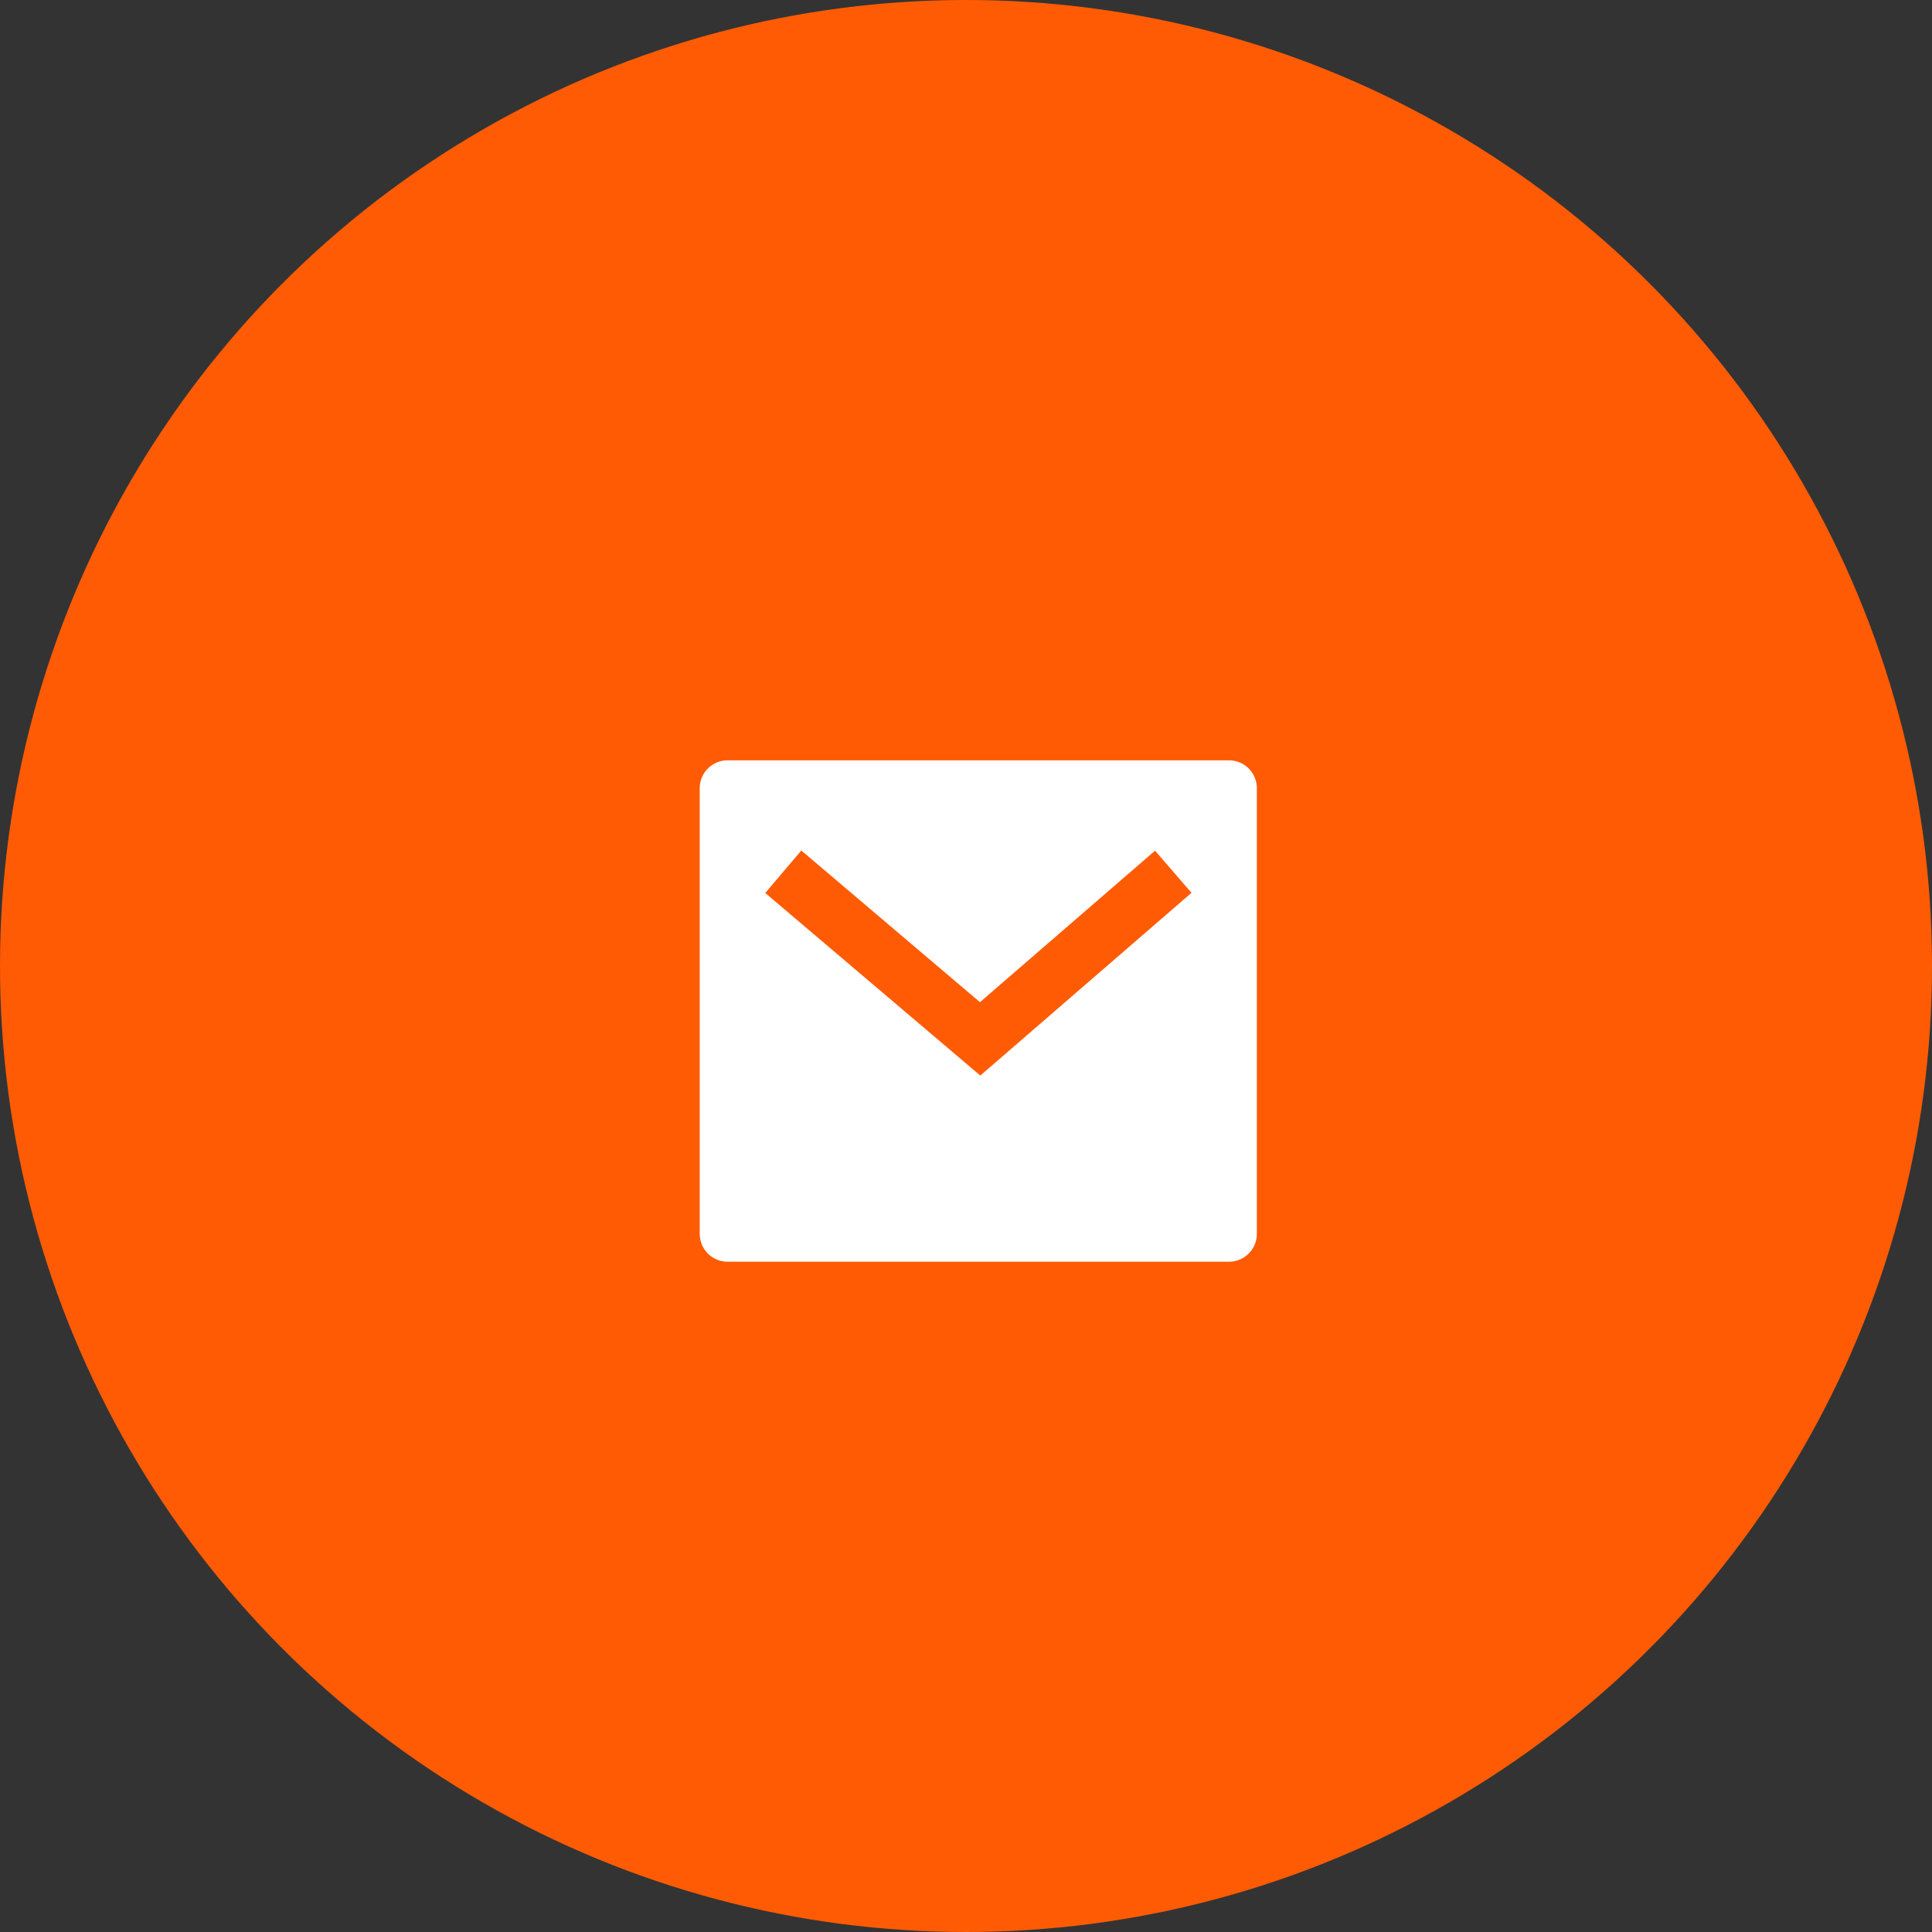
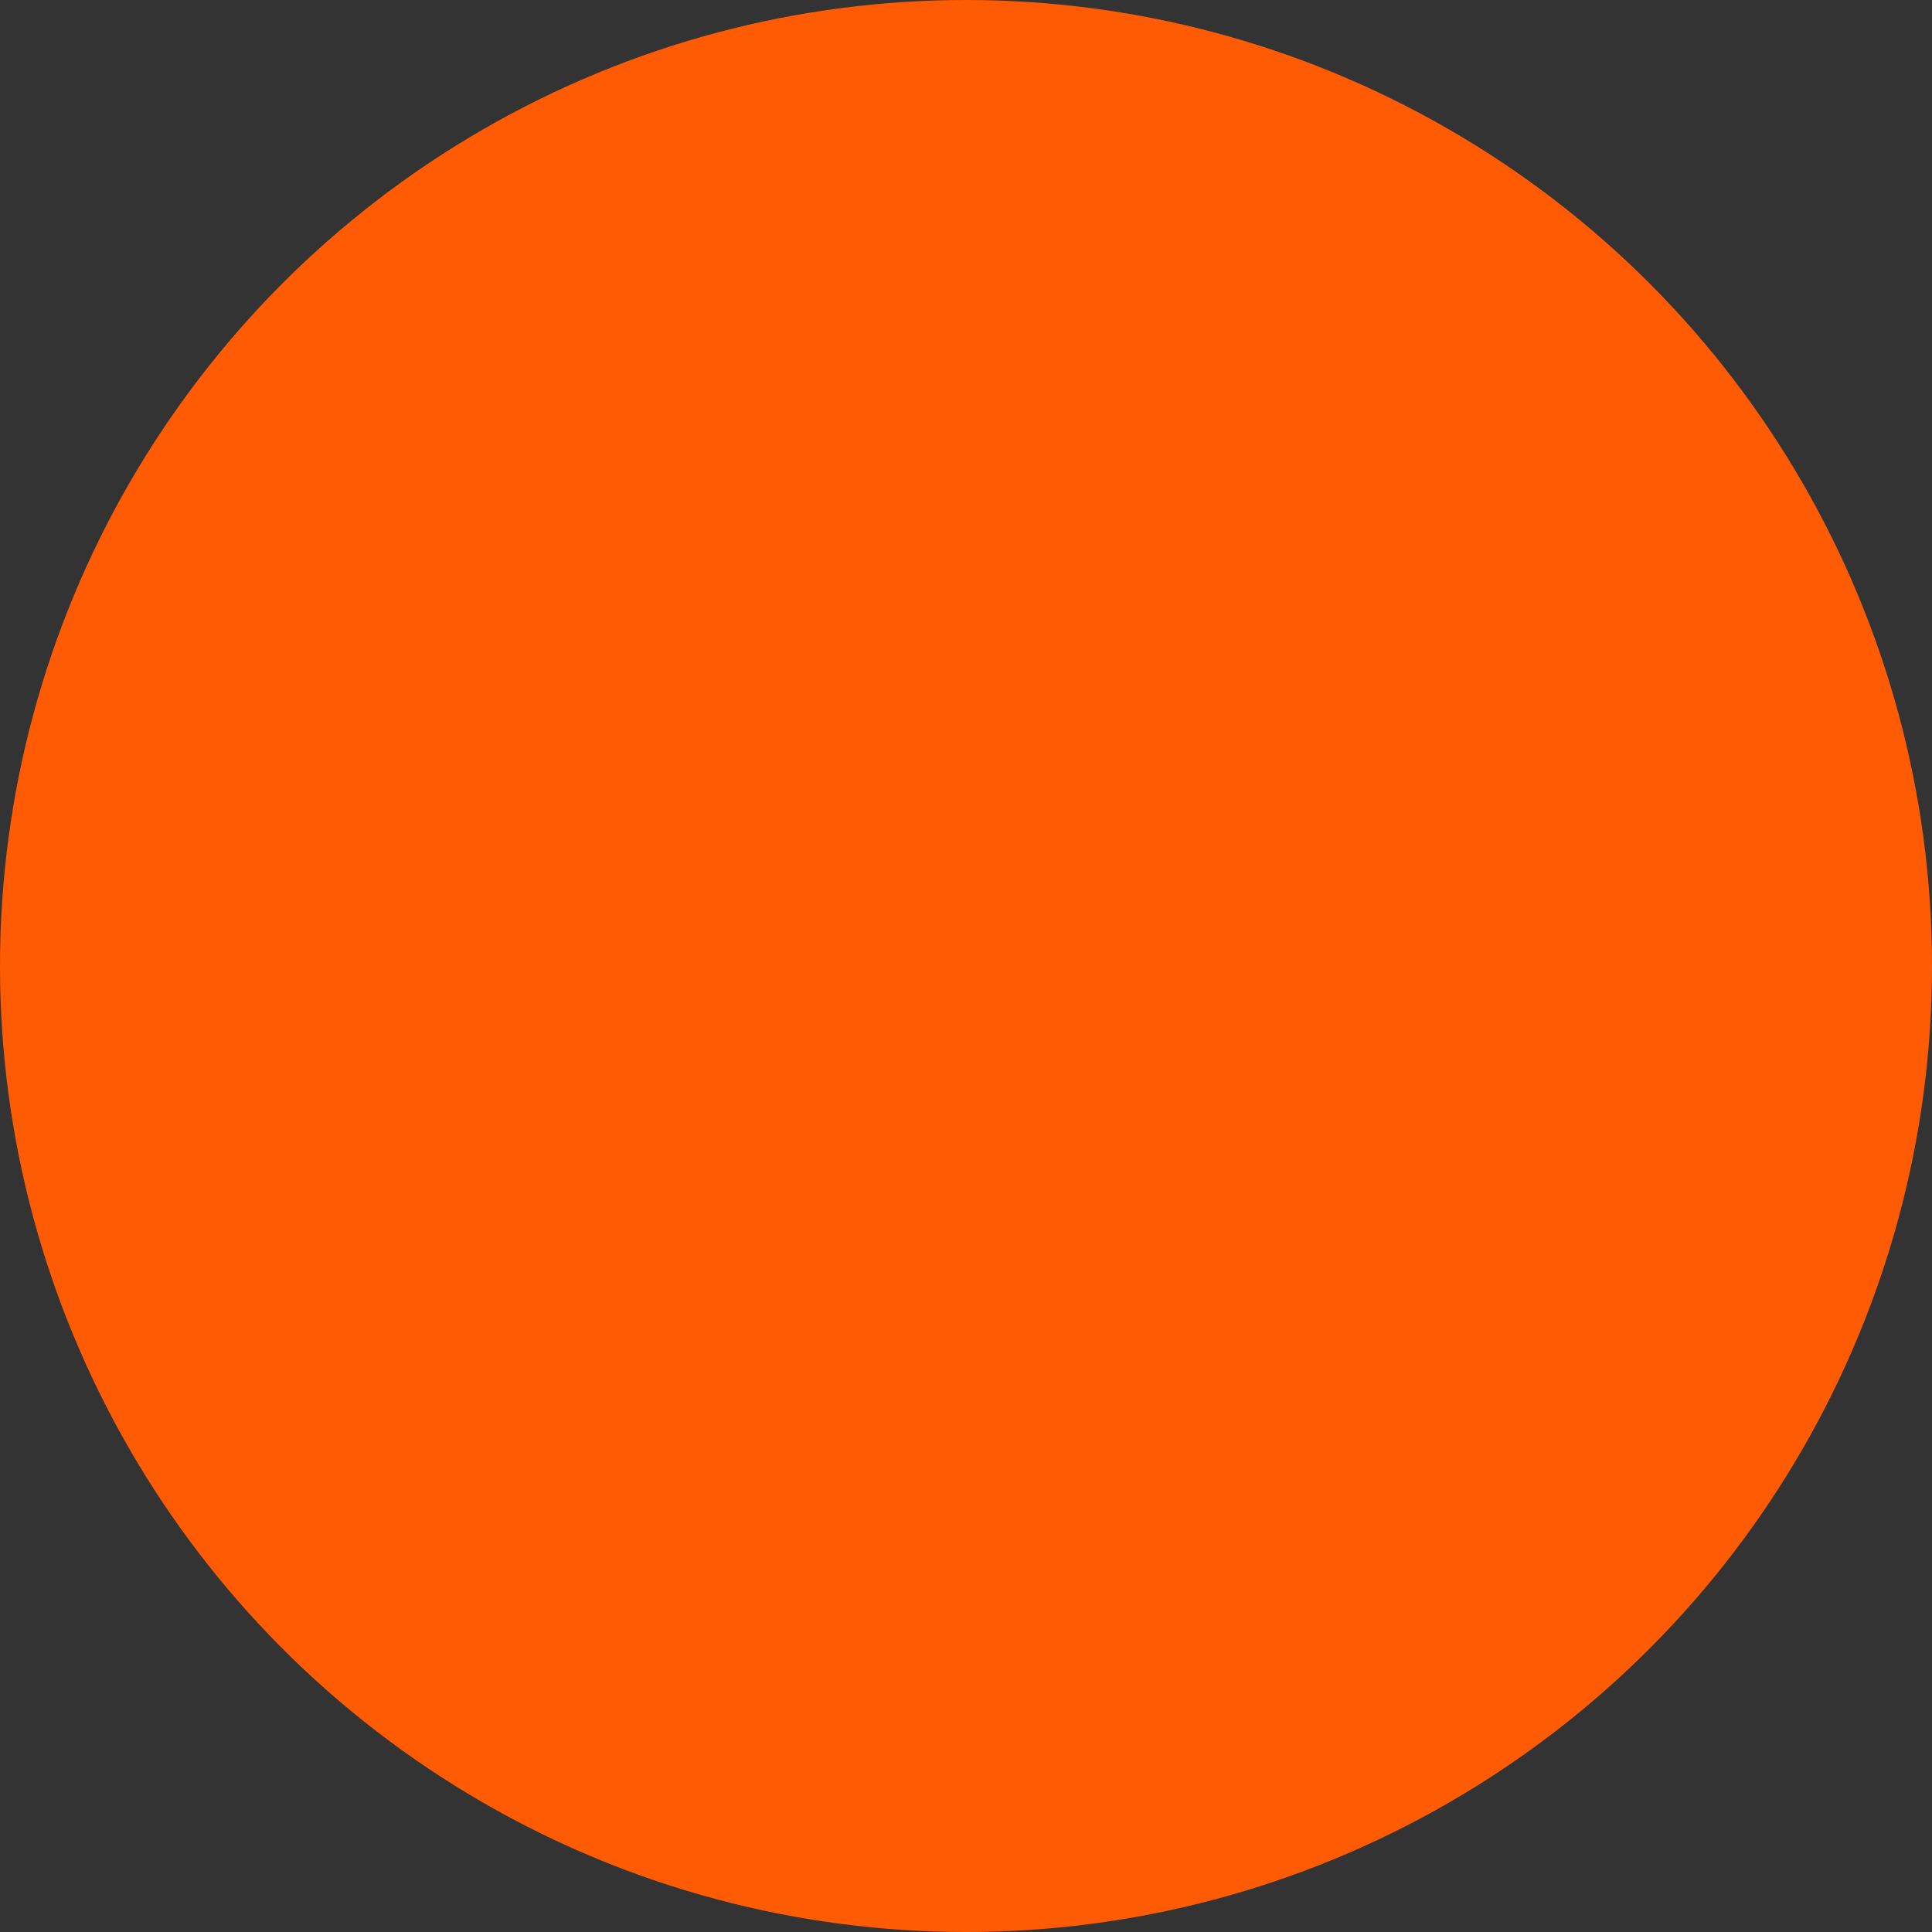
<svg xmlns="http://www.w3.org/2000/svg" width="708" height="708" viewBox="0 0 708 708" fill="none">
  <rect x="0" y="0" width="708" height="708" fill="#333333" stroke="none" />
  <circle cx="354" cy="354" r="354" fill="#FF5B04" />
-   <path d="M266.625 278.625H450.375C456.013 278.625 460.583 283.195 460.583 288.833V452.167C460.583 457.805 456.013 462.375 450.375 462.375H266.625C260.987 462.375 256.417 457.805 256.417 452.167V288.833C256.417 283.195 260.987 278.625 266.625 278.625ZM359.118 367.263L293.649 311.677L280.434 327.24L359.246 394.154L436.639 327.177L423.278 311.739L359.118 367.263Z" fill="white" />
</svg>